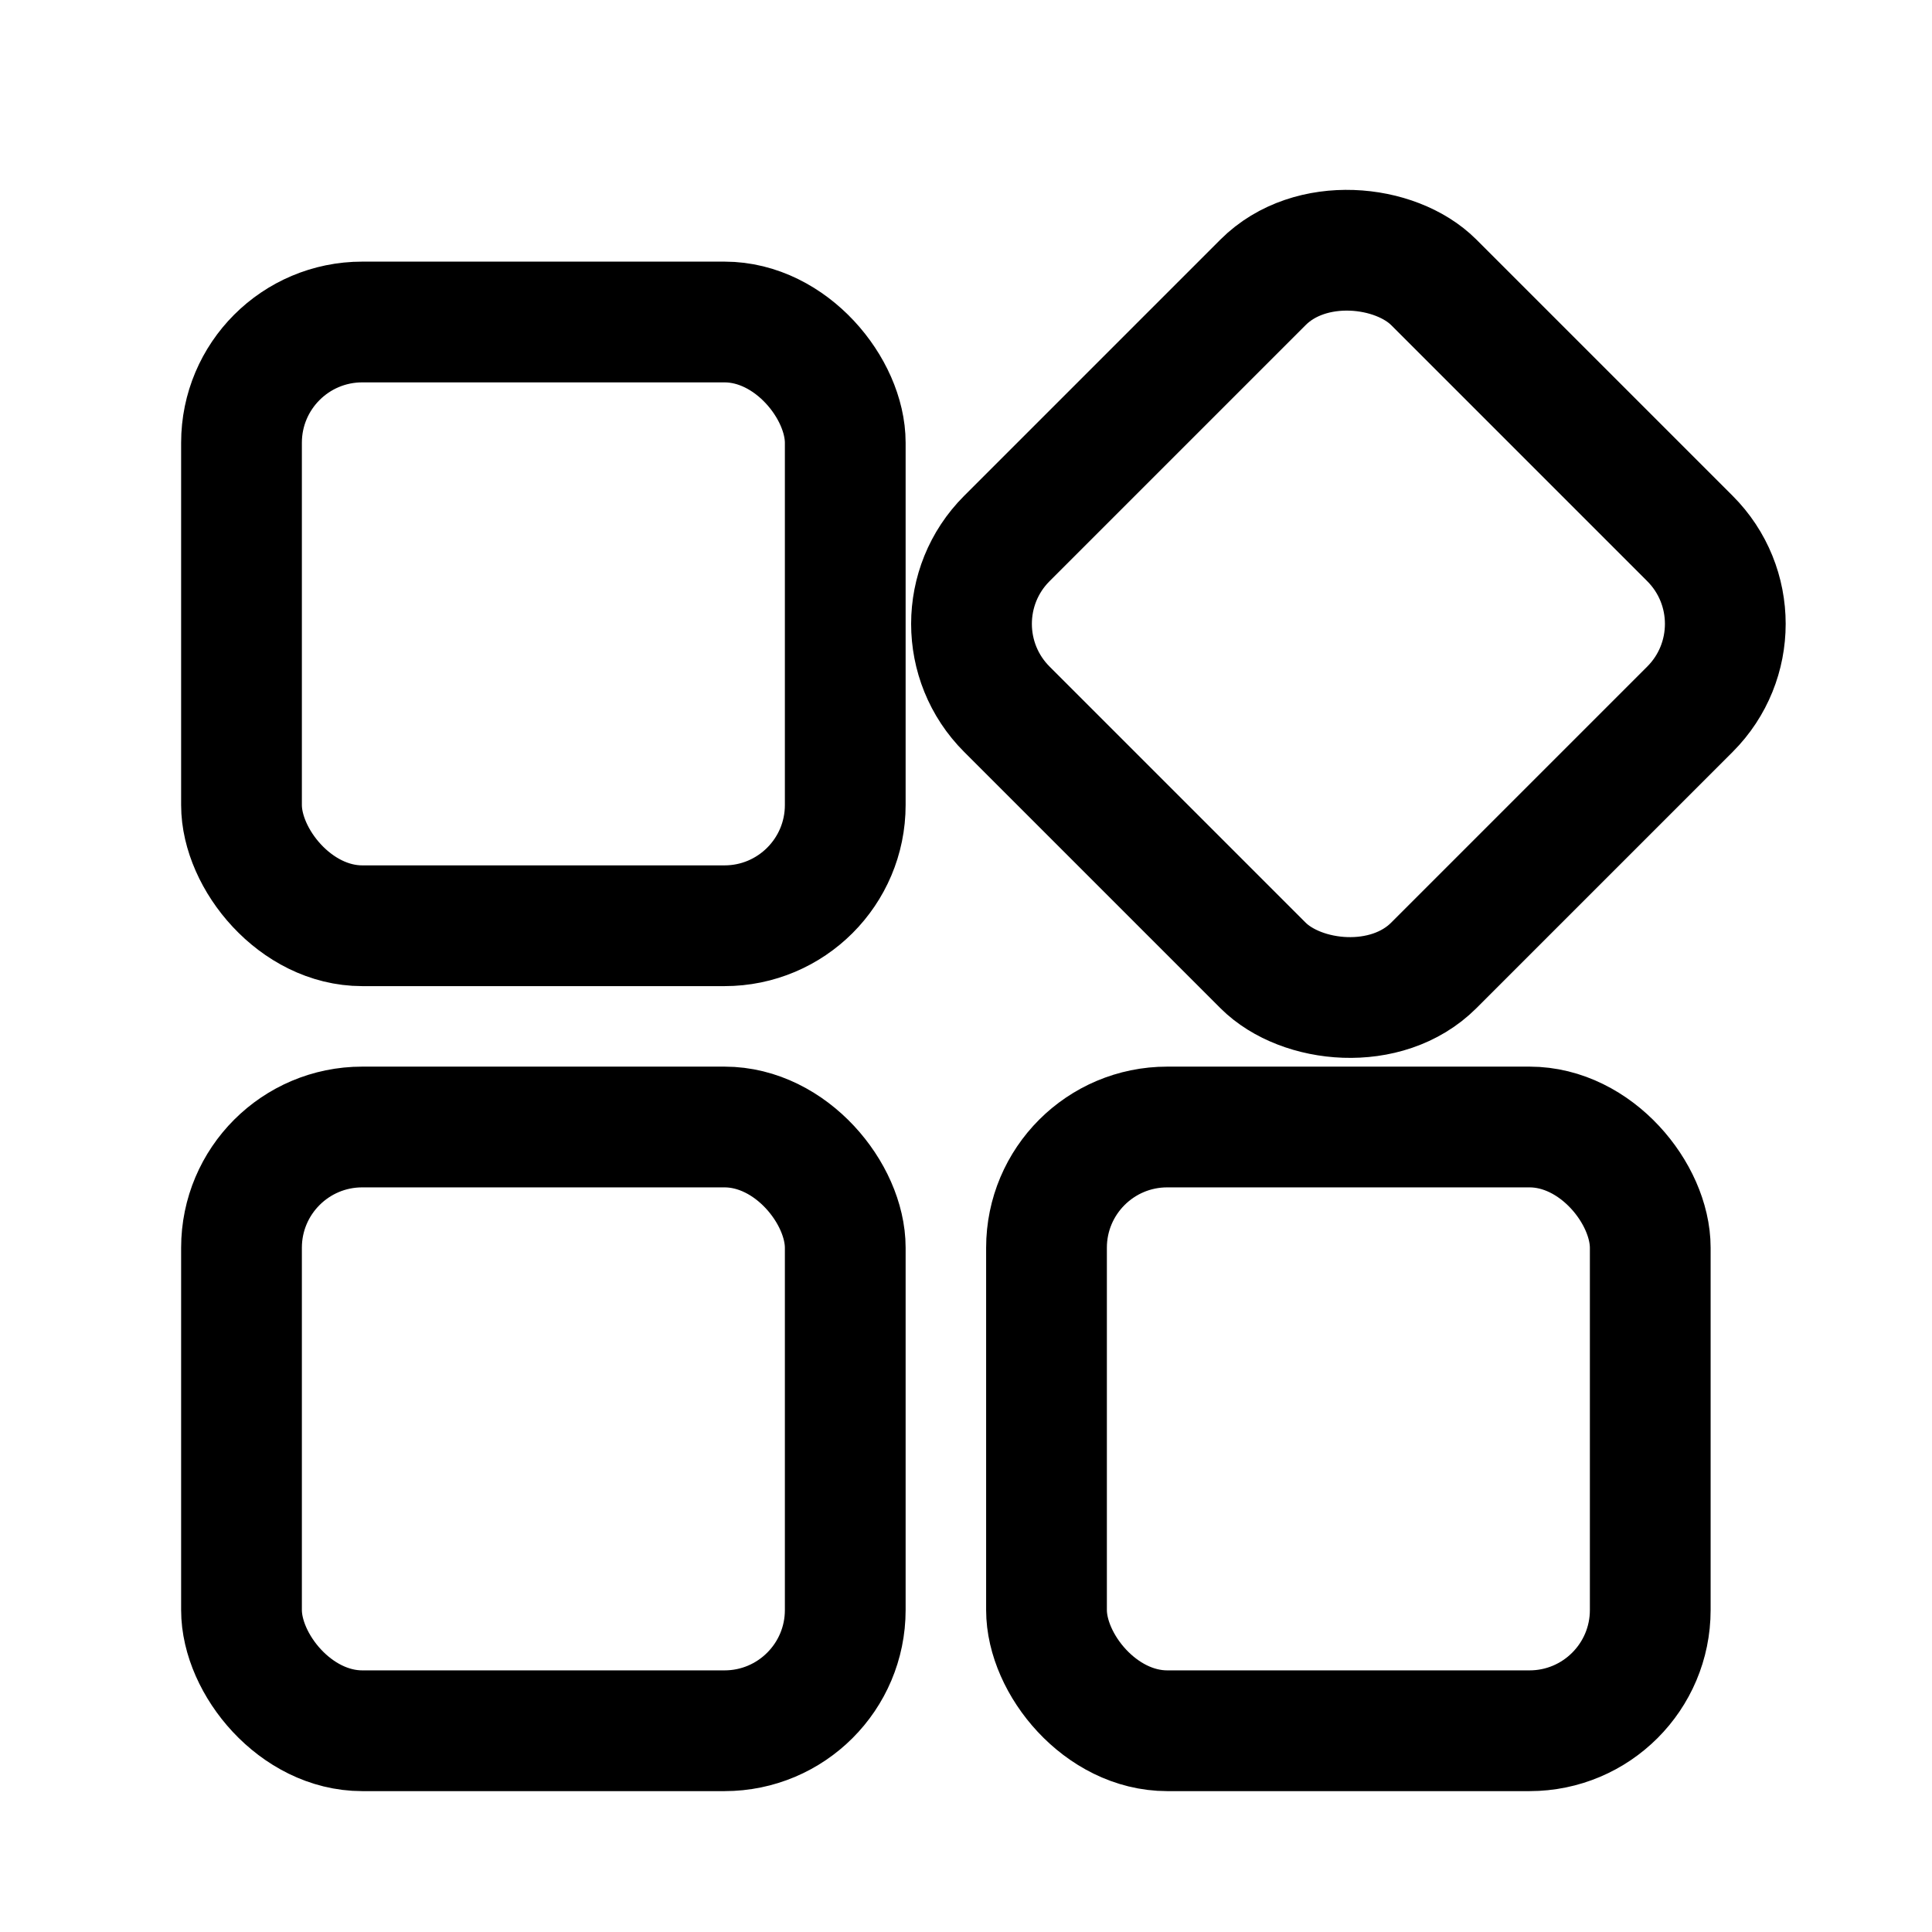
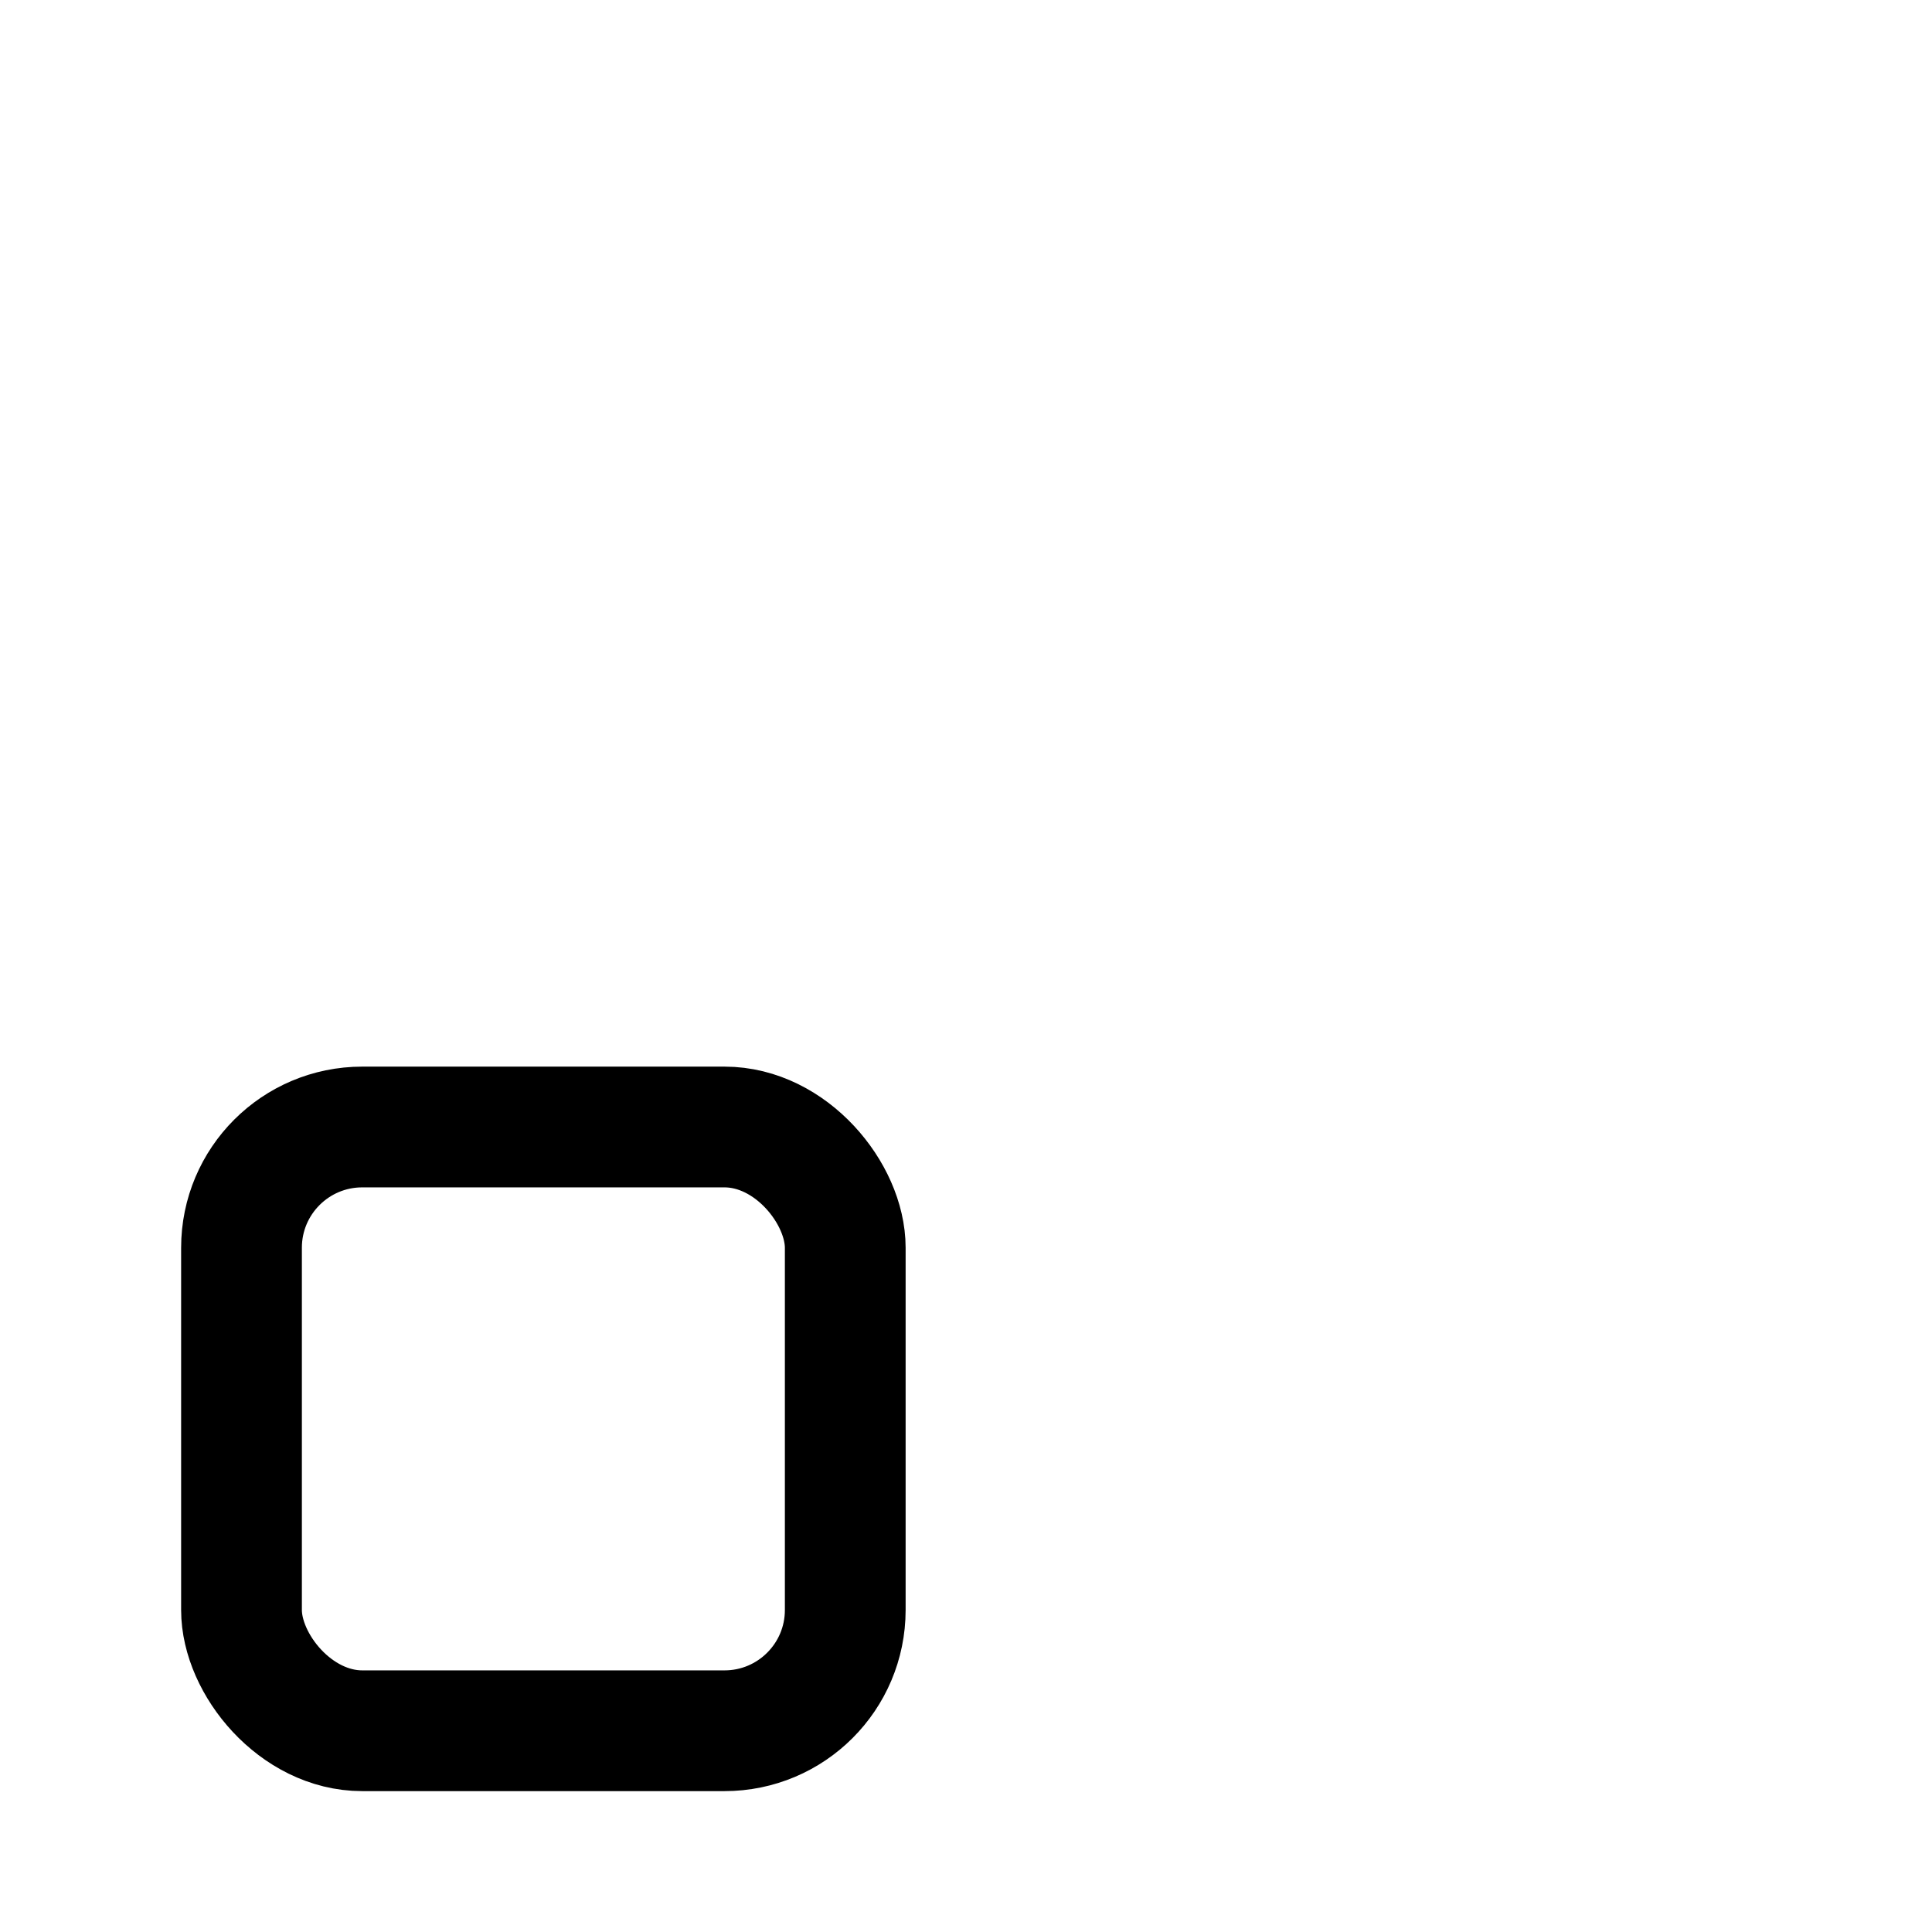
<svg xmlns="http://www.w3.org/2000/svg" width="24" height="24" viewBox="0 0 24 24" fill="none">
  <g id="èœå• (2) 1">
-     <rect id="Rectangle 3463849" x="3" y="4" width="7.5" height="7.5" rx="1.5" stroke="black" stroke-width="1.5" />
    <rect id="Rectangle 3463850" x="3" y="14" width="7.5" height="7.5" rx="1.5" stroke="black" stroke-width="1.5" />
-     <rect id="Rectangle 3463851" x="13" y="14" width="7.5" height="7.5" rx="1.5" stroke="black" stroke-width="1.5" />
-     <rect id="Rectangle 3463852" x="11.447" y="7.75" width="7.5" height="7.5" rx="1.5" transform="rotate(-45 11.447 7.75)" stroke="black" stroke-width="1.5" />
  </g>
</svg>